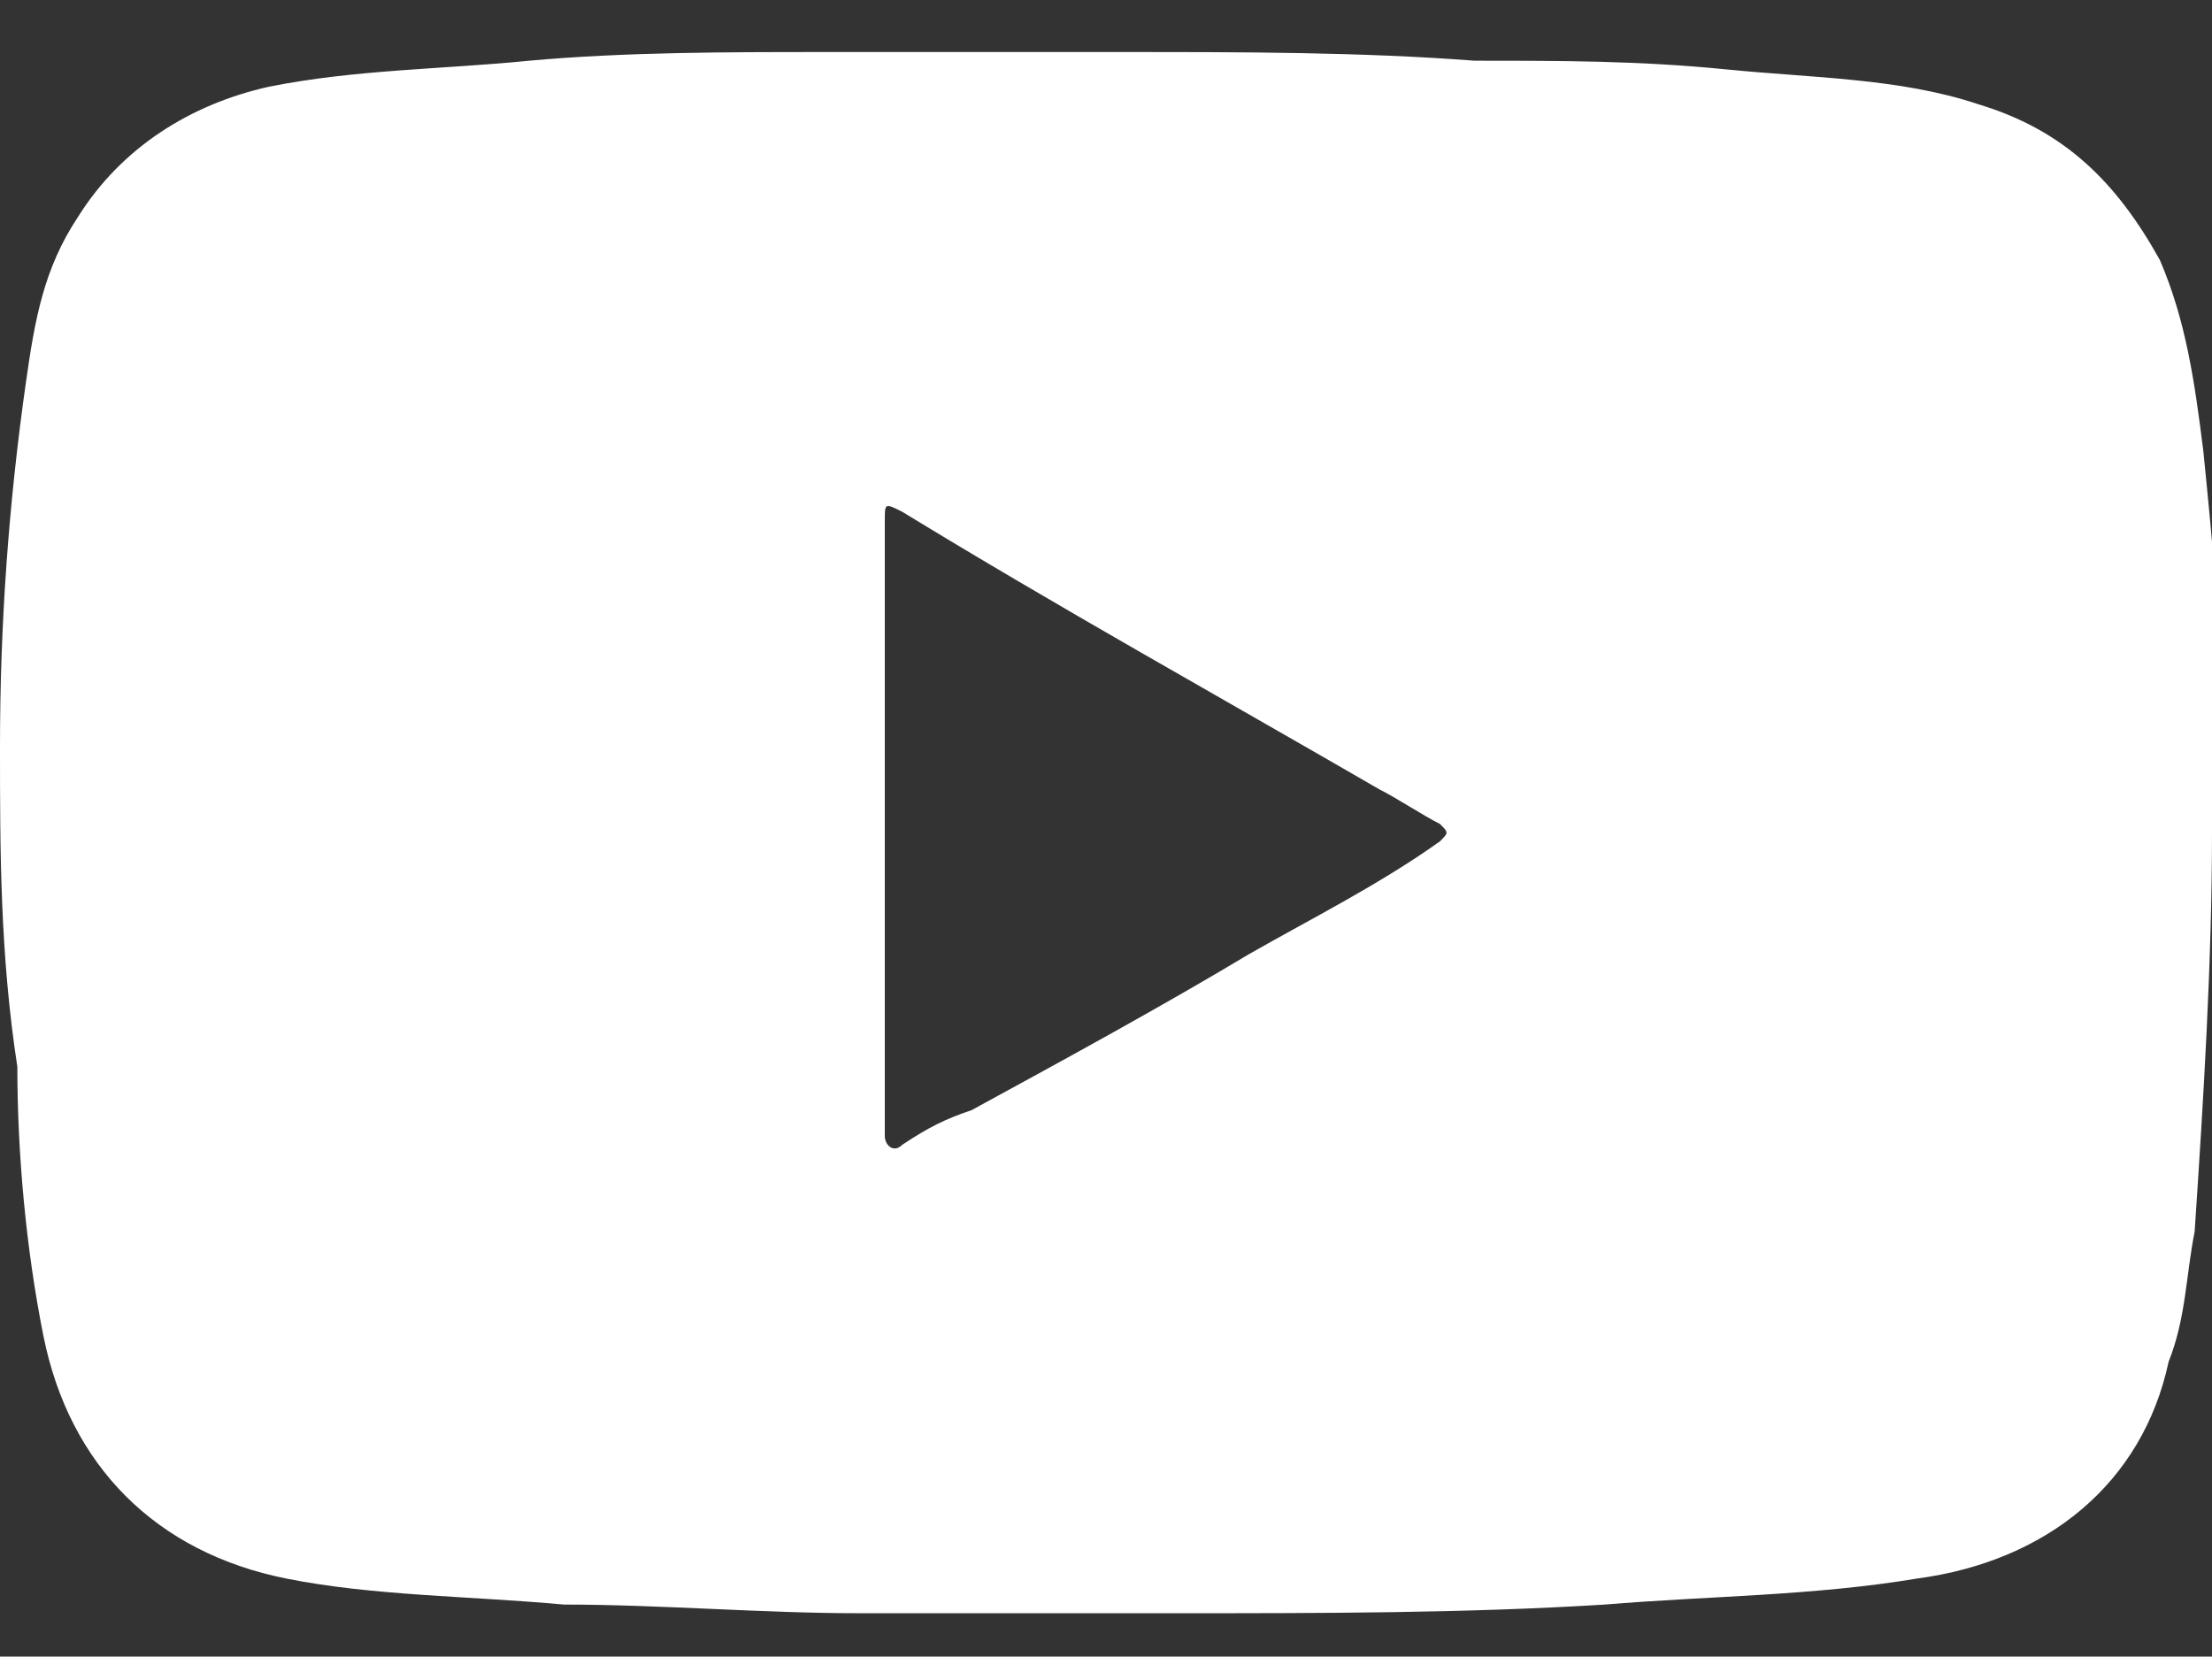
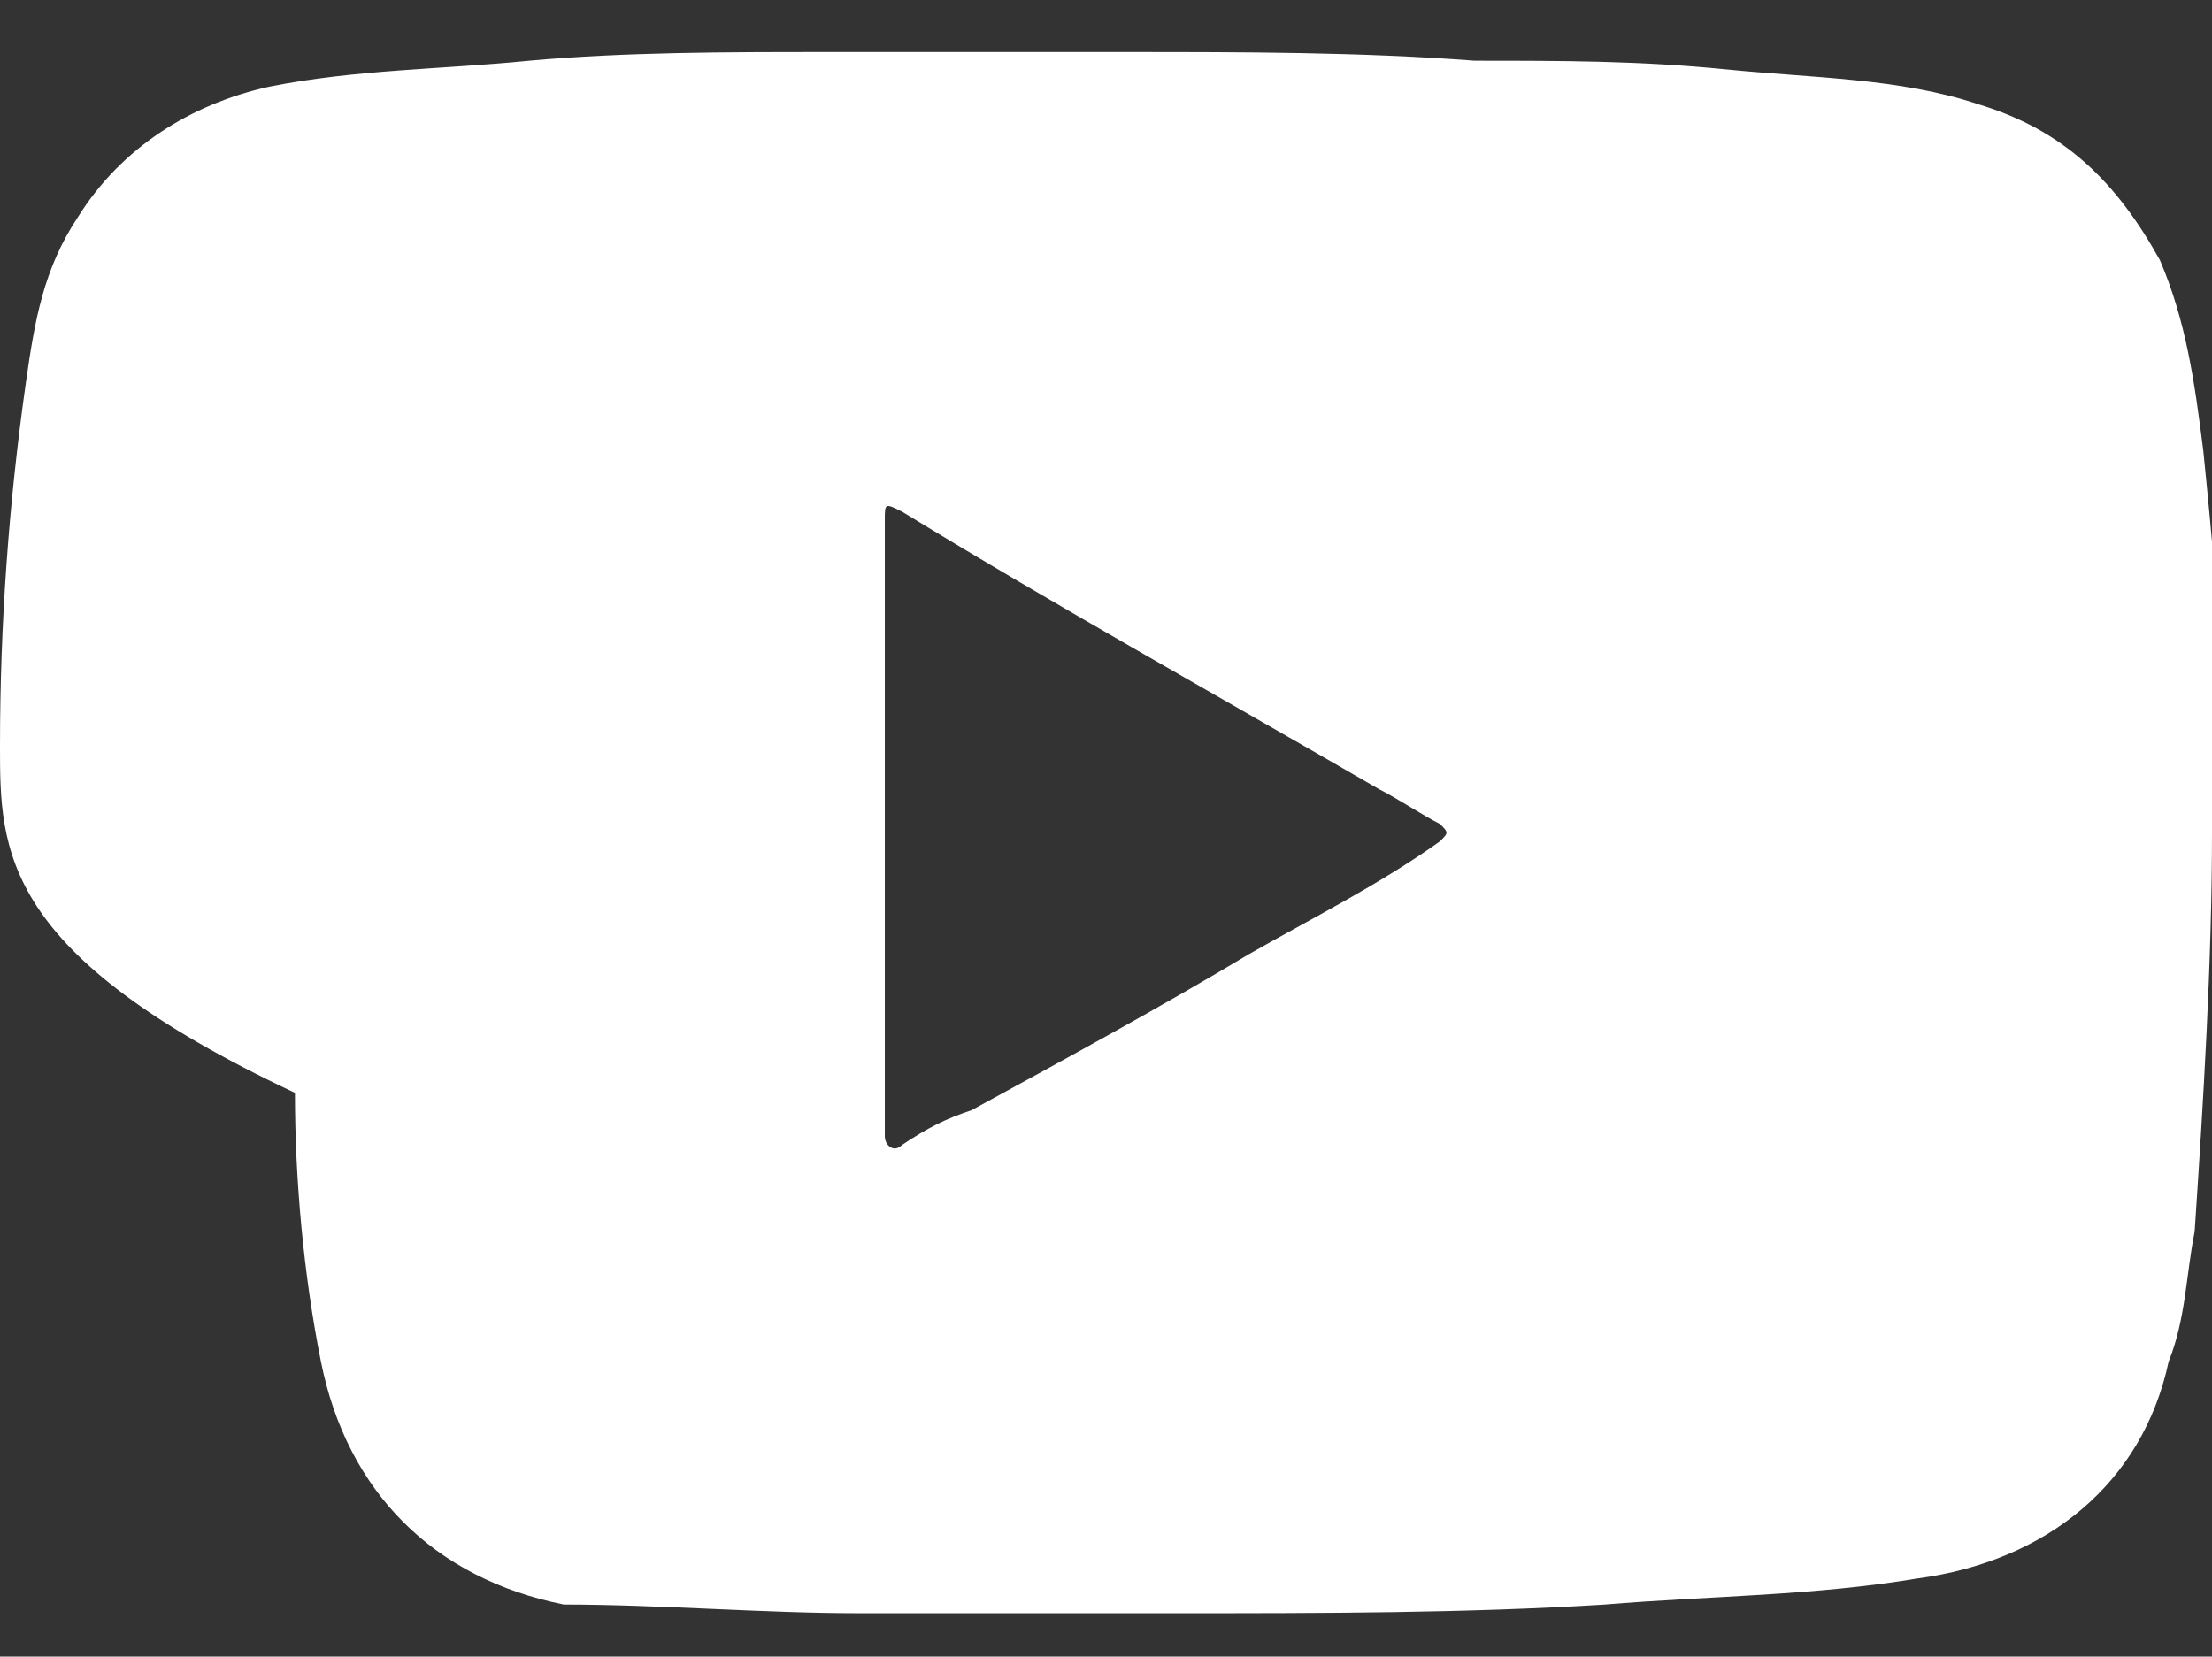
<svg xmlns="http://www.w3.org/2000/svg" version="1.1" id="圖層_1" x="0px" y="0px" viewBox="0 0 25.5 19.1" style="enable-background:new 0 0 25.5 19.1;" xml:space="preserve">
  <rect x="0" y="0" width="25.5" height="19.1" fill="#333333" stroke="none" />
  <style type="text/css">
	.st0{fill:#FFFFFF;}
</style>
  <g>
    <g>
-       <path class="st0" d="M25.5,9.6c0,1.5-0.1,3.1-0.2,4.6c-0.1,0.5-0.1,1-0.3,1.5c-0.3,1.4-1.4,2.3-2.9,2.5c-1.2,0.2-2.4,0.2-3.6,0.3    c-1.6,0.1-3.3,0.1-4.9,0.1c-1.2,0-2.5,0-3.7,0c-1.1,0-2.3-0.1-3.4-0.1c-1.1-0.1-2.2-0.1-3.2-0.3c-1.5-0.3-2.5-1.3-2.8-2.8    c-0.2-1-0.3-2.1-0.3-3.1C0,11,0,9.8,0,8.6c0-1.4,0.1-2.8,0.3-4.2c0.1-0.7,0.2-1.3,0.6-1.9C1.4,1.7,2.2,1.2,3.1,1    c1-0.2,2-0.2,3-0.3c1.1-0.1,2.3-0.1,3.4-0.1c0.5,0,1,0,1.6,0c0.6,0,1.3,0,1.9,0c1.3,0,2.7,0,4,0.1c1,0,1.9,0,2.9,0.1    c1,0.1,2,0.1,2.9,0.4c1,0.3,1.6,0.9,2.1,1.8c0.3,0.7,0.4,1.4,0.5,2.2c0.1,1,0.2,2,0.2,3C25.5,8.6,25.5,9.1,25.5,9.6z M10.2,9.5    C10.2,9.5,10.2,9.5,10.2,9.5c0,1.1,0,2.2,0,3.3c0,0.1,0,0.2,0,0.3c0,0.1,0.1,0.2,0.2,0.1c0.3-0.2,0.5-0.3,0.8-0.4    c1.1-0.6,2.2-1.2,3.2-1.8c0.7-0.4,1.5-0.8,2.2-1.3c0.1-0.1,0.1-0.1,0-0.2c-0.2-0.1-0.5-0.3-0.7-0.4C14,8,12.2,7,10.4,5.9    c-0.2-0.1-0.2-0.1-0.2,0.1C10.2,7.2,10.2,8.4,10.2,9.5z" />
+       <path class="st0" d="M25.5,9.6c0,1.5-0.1,3.1-0.2,4.6c-0.1,0.5-0.1,1-0.3,1.5c-0.3,1.4-1.4,2.3-2.9,2.5c-1.2,0.2-2.4,0.2-3.6,0.3    c-1.6,0.1-3.3,0.1-4.9,0.1c-1.2,0-2.5,0-3.7,0c-1.1,0-2.3-0.1-3.4-0.1c-1.5-0.3-2.5-1.3-2.8-2.8    c-0.2-1-0.3-2.1-0.3-3.1C0,11,0,9.8,0,8.6c0-1.4,0.1-2.8,0.3-4.2c0.1-0.7,0.2-1.3,0.6-1.9C1.4,1.7,2.2,1.2,3.1,1    c1-0.2,2-0.2,3-0.3c1.1-0.1,2.3-0.1,3.4-0.1c0.5,0,1,0,1.6,0c0.6,0,1.3,0,1.9,0c1.3,0,2.7,0,4,0.1c1,0,1.9,0,2.9,0.1    c1,0.1,2,0.1,2.9,0.4c1,0.3,1.6,0.9,2.1,1.8c0.3,0.7,0.4,1.4,0.5,2.2c0.1,1,0.2,2,0.2,3C25.5,8.6,25.5,9.1,25.5,9.6z M10.2,9.5    C10.2,9.5,10.2,9.5,10.2,9.5c0,1.1,0,2.2,0,3.3c0,0.1,0,0.2,0,0.3c0,0.1,0.1,0.2,0.2,0.1c0.3-0.2,0.5-0.3,0.8-0.4    c1.1-0.6,2.2-1.2,3.2-1.8c0.7-0.4,1.5-0.8,2.2-1.3c0.1-0.1,0.1-0.1,0-0.2c-0.2-0.1-0.5-0.3-0.7-0.4C14,8,12.2,7,10.4,5.9    c-0.2-0.1-0.2-0.1-0.2,0.1C10.2,7.2,10.2,8.4,10.2,9.5z" />
    </g>
  </g>
</svg>